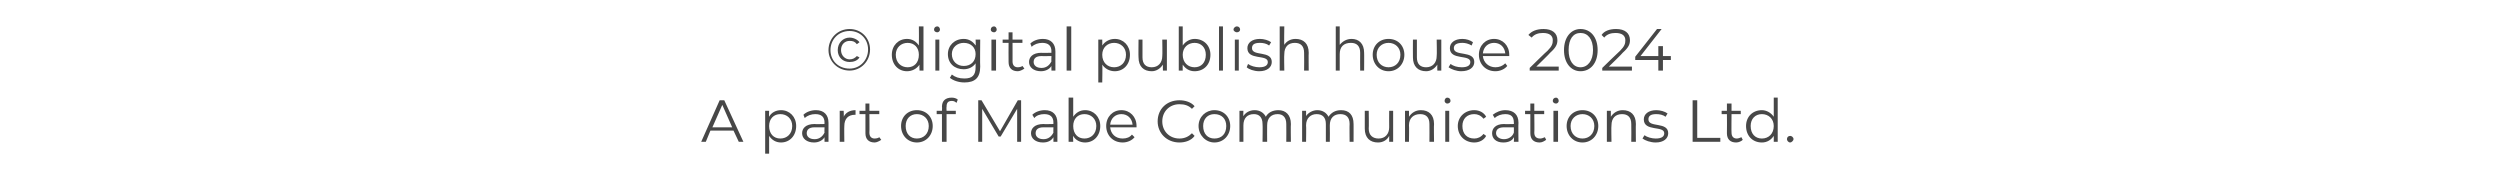
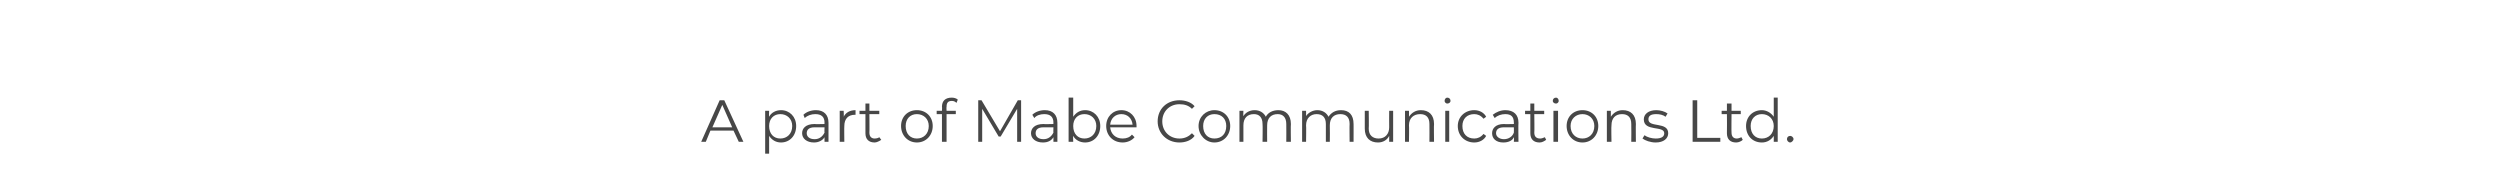
<svg xmlns="http://www.w3.org/2000/svg" version="1.1" width="379px" height="27.3px" viewBox="0 -2 379 27.3" style="top:-2px">
  <desc>© digital publish house 2024 A part of Mabe Communications Ltd.</desc>
  <defs />
  <g id="Polygon27295">
    <path d="m111.2 17.8l-3.5 0l-.7 1.7l-.7 0l2.8-6.3l.7 0l2.9 6.3l-.7 0l-.8-1.7zm-.2-.5l-1.5-3.4l-1.5 3.4l3 0zm9.7-.2c0 1.5-1 2.5-2.3 2.5c-.8 0-1.4-.4-1.8-1c-.01.02 0 2.7 0 2.7l-.6 0l0-6.5l.6 0c0 0-.04.91 0 .9c.3-.6 1-1 1.8-1c1.3 0 2.3 1 2.3 2.4zm-.6 0c0-1.1-.8-1.8-1.8-1.8c-1 0-1.7.7-1.7 1.8c0 1.2.7 1.9 1.7 1.9c1 0 1.8-.7 1.8-1.9zm5.5-.5c0-.02 0 2.9 0 2.9l-.6 0c0 0-.01-.73 0-.7c-.3.5-.9.8-1.6.8c-1.1 0-1.8-.6-1.8-1.4c0-.7.5-1.4 1.9-1.4c-.04.04 1.5 0 1.5 0c0 0-.04-.25 0-.2c0-.9-.5-1.3-1.4-1.3c-.6 0-1.2.2-1.6.6c0 0-.2-.5-.2-.5c.4-.4 1.1-.7 1.9-.7c1.2 0 1.9.7 1.9 1.9zm-.6 1.5c-.04-.01 0-.8 0-.8c0 0-1.53.02-1.5 0c-.9 0-1.2.4-1.2.9c0 .5.4.9 1.2.9c.7 0 1.2-.4 1.5-1zm4.7-3.4c0 0 0 .7 0 .7c0 0-.1 0-.1 0c-1 0-1.6.6-1.6 1.7c-.03 0 0 2.4 0 2.4l-.7 0l0-4.7l.6 0c0 0 .05.9 0 .9c.3-.6.9-1 1.8-1zm3.9 4.5c-.3.2-.7.4-1 .4c-.9 0-1.4-.5-1.4-1.4c-.01-.02 0-2.9 0-2.9l-.9 0l0-.5l.9 0l0-1.1l.6 0l0 1.1l1.5 0l0 .5l-1.5 0c0 0 .03 2.84 0 2.8c0 .6.3.9.8.9c.3 0 .6-.1.7-.2c0 0 .3.4.3.4zm3-2.1c0-1.4 1-2.4 2.4-2.4c1.4 0 2.4 1 2.4 2.4c0 1.4-1 2.5-2.4 2.5c-1.4 0-2.4-1.1-2.4-2.5zm4.2 0c0-1.1-.8-1.8-1.8-1.8c-1 0-1.7.7-1.7 1.8c0 1.2.7 1.9 1.7 1.9c1 0 1.8-.7 1.8-1.9zm2.7-2.9c-.04.02 0 .6 0 .6l1.4 0l0 .5l-1.4 0l0 4.2l-.7 0l0-4.2l-.8 0l0-.5l.8 0c0 0 .04-.61 0-.6c0-.9.5-1.4 1.5-1.4c.3 0 .7.1.9.3c0 0-.2.5-.2.5c-.2-.2-.4-.3-.7-.3c-.6 0-.8.3-.8.9zm11.3-1l0 6.3l-.6 0l0-5l-2.5 4.2l-.3 0l-2.5-4.2l0 5l-.6 0l0-6.3l.5 0l2.8 4.7l2.7-4.7l.5 0zm5.5 3.4c.01-.02 0 2.9 0 2.9l-.6 0c0 0 0-.73 0-.7c-.3.5-.8.8-1.6.8c-1.1 0-1.8-.6-1.8-1.4c0-.7.5-1.4 1.9-1.4c-.03.04 1.5 0 1.5 0c0 0-.03-.25 0-.2c0-.9-.5-1.3-1.4-1.3c-.6 0-1.2.2-1.5.6c0 0-.3-.5-.3-.5c.4-.4 1.1-.7 1.9-.7c1.2 0 1.9.7 1.9 1.9zm-.6 1.5c-.03-.01 0-.8 0-.8c0 0-1.51.02-1.5 0c-.9 0-1.2.4-1.2.9c0 .5.4.9 1.2.9c.7 0 1.2-.4 1.5-1zm7.1-1c0 1.5-1 2.5-2.3 2.5c-.8 0-1.5-.4-1.8-1c-.04-.02 0 .9 0 .9l-.7 0l0-6.7l.7 0c0 0-.01 2.88 0 2.9c.4-.6 1-1 1.8-1c1.3 0 2.3 1 2.3 2.4zm-.6 0c0-1.1-.8-1.8-1.8-1.8c-1 0-1.7.7-1.7 1.8c0 1.2.7 1.9 1.7 1.9c1 0 1.8-.7 1.8-1.9zm6.1.2c0 0-4 0-4 0c.1 1 .8 1.7 1.9 1.7c.6 0 1.1-.2 1.4-.6c0 0 .4.4.4.4c-.4.5-1.1.8-1.8.8c-1.5 0-2.5-1.1-2.5-2.5c0-1.4 1-2.4 2.3-2.4c1.3 0 2.3 1 2.3 2.4c0 .1 0 .2 0 .2zm-4-.4c0 0 3.4 0 3.4 0c-.1-1-.8-1.6-1.7-1.6c-.9 0-1.6.6-1.7 1.6zm7.2-.5c0-1.9 1.4-3.2 3.3-3.2c.9 0 1.8.3 2.3.9c0 0-.4.4-.4.4c-.5-.5-1.1-.7-1.9-.7c-1.5 0-2.6 1.1-2.6 2.6c0 1.5 1.1 2.6 2.6 2.6c.8 0 1.4-.3 1.9-.8c0 0 .4.4.4.4c-.5.7-1.4 1-2.3 1c-1.9 0-3.3-1.4-3.3-3.2zm6.2.7c0-1.4 1.1-2.4 2.4-2.4c1.4 0 2.4 1 2.4 2.4c0 1.4-1 2.5-2.4 2.5c-1.3 0-2.4-1.1-2.4-2.5zm4.2 0c0-1.1-.7-1.8-1.8-1.8c-1 0-1.7.7-1.7 1.8c0 1.2.7 1.9 1.7 1.9c1.1 0 1.8-.7 1.8-1.9zm9.8-.3c-.04-.03 0 2.7 0 2.7l-.7 0c0 0 .02-2.67 0-2.7c0-1-.5-1.5-1.3-1.5c-1 0-1.6.6-1.6 1.7c-.02.03 0 2.5 0 2.5l-.7 0c0 0 .04-2.67 0-2.7c0-1-.5-1.5-1.3-1.5c-1 0-1.6.6-1.6 1.7c-.01.03 0 2.5 0 2.5l-.6 0l0-4.7l.6 0c0 0-.04.84 0 .8c.3-.5.9-.9 1.7-.9c.8 0 1.4.4 1.7 1c.3-.6 1-1 1.9-1c1.1 0 1.9.7 1.9 2.1zm9.5 0c.01-.03 0 2.7 0 2.7l-.6 0c0 0-.03-2.67 0-2.7c0-1-.5-1.5-1.4-1.5c-1 0-1.6.6-1.6 1.7c.03.03 0 2.5 0 2.5l-.6 0c0 0-.01-2.67 0-2.7c0-1-.5-1.5-1.4-1.5c-.9 0-1.6.6-1.6 1.7c.04.03 0 2.5 0 2.5l-.6 0l0-4.7l.6 0c0 0 .01.84 0 .8c.3-.5 1-.9 1.7-.9c.8 0 1.4.4 1.7 1c.4-.6 1-1 1.9-1c1.2 0 1.9.7 1.9 2.1zm6-2l0 4.7l-.6 0c0 0 0-.85 0-.9c-.3.6-.9 1-1.7 1c-1.2 0-2-.7-2-2.1c0 .02 0-2.7 0-2.7l.6 0c0 0 .04 2.66 0 2.7c0 1 .6 1.5 1.5 1.5c1 0 1.6-.7 1.6-1.7c-.02-.04 0-2.5 0-2.5l.6 0zm6.2 2c-.04-.03 0 2.7 0 2.7l-.7 0c0 0 .02-2.67 0-2.7c0-1-.5-1.5-1.4-1.5c-1 0-1.7.6-1.7 1.7c.04.03 0 2.5 0 2.5l-.6 0l0-4.7l.6 0c0 0 .02.85 0 .9c.4-.6 1-1 1.8-1c1.2 0 2 .7 2 2.1zm1.6-3.5c0-.3.2-.5.4-.5c.3 0 .5.2.5.5c0 .2-.2.4-.5.4c-.2 0-.4-.2-.4-.4zm.1 1.5l.6 0l0 4.7l-.6 0l0-4.7zm1.9 2.3c0-1.4 1.1-2.4 2.5-2.4c.8 0 1.5.4 1.8 1c0 0-.4.3-.4.3c-.4-.5-.9-.7-1.4-.7c-1.1 0-1.8.7-1.8 1.8c0 1.2.7 1.9 1.8 1.9c.5 0 1-.2 1.4-.7c0 0 .4.3.4.3c-.3.6-1 1-1.8 1c-1.4 0-2.5-1-2.5-2.5zm9.2-.5c-.04-.02 0 2.9 0 2.9l-.7 0c0 0 .05-.73 0-.7c-.2.5-.8.8-1.6.8c-1.1 0-1.7-.6-1.7-1.4c0-.7.5-1.4 1.8-1.4c.02.04 1.5 0 1.5 0c0 0 .02-.25 0-.2c0-.9-.4-1.3-1.3-1.3c-.6 0-1.2.2-1.6.6c0 0-.3-.5-.3-.5c.5-.4 1.2-.7 1.9-.7c1.3 0 2 .7 2 1.9zm-.7 1.5c.02-.01 0-.8 0-.8c0 0-1.47.02-1.5 0c-.9 0-1.2.4-1.2.9c0 .5.5.9 1.2.9c.7 0 1.3-.4 1.5-1zm4.9 1.1c-.3.2-.6.4-1 .4c-.9 0-1.4-.5-1.4-1.4c0-.02 0-2.9 0-2.9l-.8 0l0-.5l.8 0l0-1.1l.6 0l0 1.1l1.5 0l0 .5l-1.5 0c0 0 .04 2.84 0 2.8c0 .6.3.9.9.9c.2 0 .5-.1.7-.2c0 0 .2.4.2.4zm1-5.9c0-.3.2-.5.5-.5c.2 0 .4.2.4.5c0 .2-.2.4-.4.4c-.3 0-.5-.2-.5-.4zm.1 1.5l.7 0l0 4.7l-.7 0l0-4.7zm2 2.3c0-1.4 1-2.4 2.4-2.4c1.4 0 2.4 1 2.4 2.4c0 1.4-1 2.5-2.4 2.5c-1.4 0-2.4-1.1-2.4-2.5zm4.2 0c0-1.1-.8-1.8-1.8-1.8c-1 0-1.8.7-1.8 1.8c0 1.2.8 1.9 1.8 1.9c1 0 1.8-.7 1.8-1.9zm6.3-.3c-.03-.03 0 2.7 0 2.7l-.7 0c0 0 .03-2.67 0-2.7c0-1-.5-1.5-1.4-1.5c-1 0-1.6.6-1.6 1.7c-.05.03 0 2.5 0 2.5l-.7 0l0-4.7l.6 0c0 0 .02.85 0 .9c.4-.6 1-1 1.8-1c1.2 0 2 .7 2 2.1zm1 2.2c0 0 .3-.5.3-.5c.4.3 1.1.5 1.7.5c.9 0 1.3-.3 1.3-.8c0-1.2-3.1-.2-3.1-2.1c0-.8.7-1.4 1.9-1.4c.6 0 1.3.2 1.7.5c0 0-.3.5-.3.5c-.4-.3-.9-.4-1.4-.4c-.9 0-1.2.3-1.2.8c0 1.3 3 .3 3 2.1c0 .8-.7 1.4-1.9 1.4c-.8 0-1.6-.3-2-.6zm7.6-5.8l.7 0l0 5.7l3.5 0l0 .6l-4.2 0l0-6.3zm7.6 6c-.2.2-.6.4-1 .4c-.9 0-1.4-.5-1.4-1.4c.03-.02 0-2.9 0-2.9l-.8 0l0-.5l.8 0l0-1.1l.7 0l0 1.1l1.4 0l0 .5l-1.4 0c0 0-.03 2.84 0 2.8c0 .6.3.9.8.9c.2 0 .5-.1.7-.2c0 0 .2.4.2.4zm5.3-6.4l0 6.7l-.6 0c0 0 .01-.92 0-.9c-.4.6-1 1-1.8 1c-1.4 0-2.4-1-2.4-2.5c0-1.4 1-2.4 2.4-2.4c.7 0 1.4.4 1.8 1c-.01-.02 0-2.9 0-2.9l.6 0zm-.6 4.3c0-1.1-.8-1.8-1.8-1.8c-1 0-1.7.7-1.7 1.8c0 1.2.7 1.9 1.7 1.9c1 0 1.8-.7 1.8-1.9zm2 2c0-.3.2-.5.5-.5c.2 0 .5.2.5.5c0 .2-.3.5-.5.5c-.3 0-.5-.3-.5-.5z" stroke="none" fill="#474747" />
  </g>
  <g id="Polygon27294">
-     <path d="m125.6 5.6c0-1.8 1.4-3.2 3.2-3.2c1.8 0 3.1 1.4 3.1 3.1c0 1.8-1.4 3.2-3.1 3.2c-1.8 0-3.2-1.4-3.2-3.1zm6-.1c0-1.6-1.2-2.8-2.8-2.8c-1.7 0-2.9 1.3-2.9 2.9c0 1.6 1.2 2.8 2.9 2.8c1.6 0 2.8-1.3 2.8-2.9zm-4.6.1c0-1.1.8-1.9 1.8-1.9c.6 0 1.2.3 1.5.7c0 0-.4.3-.4.3c-.3-.4-.6-.5-1.1-.5c-.7 0-1.3.5-1.3 1.4c0 .8.6 1.4 1.3 1.4c.5 0 .8-.2 1.1-.5c0 0 .4.2.4.2c-.3.5-.9.7-1.5.7c-1 0-1.8-.7-1.8-1.8zm13-3.6l0 6.7l-.6 0c0 0-.04-.92 0-.9c-.4.6-1.1 1-1.9 1c-1.3 0-2.3-1-2.3-2.5c0-1.4 1-2.4 2.3-2.4c.8 0 1.4.4 1.8 1c.03-.02 0-2.9 0-2.9l.7 0zm-.7 4.3c0-1.1-.7-1.8-1.7-1.8c-1 0-1.8.7-1.8 1.8c0 1.2.8 1.9 1.8 1.9c1 0 1.7-.7 1.7-1.9zm2.3-3.8c0-.3.2-.5.5-.5c.2 0 .4.2.4.5c0 .2-.2.4-.4.4c-.3 0-.5-.2-.5-.4zm.2 1.5l.6 0l0 4.7l-.6 0l0-4.7zm6.8 0c0 0-.04 4.14 0 4.1c0 1.7-.8 2.4-2.4 2.4c-.9 0-1.7-.3-2.2-.7c0 0 .3-.5.3-.5c.5.4 1.1.6 1.9.6c1.2 0 1.7-.5 1.7-1.7c0 0 0-.6 0-.6c-.4.6-1.1.9-1.8.9c-1.4 0-2.4-.9-2.4-2.3c0-1.3 1-2.3 2.4-2.3c.8 0 1.4.4 1.8 1c.05-.01 0-.9 0-.9l.7 0zm-.7 2.2c0-1-.7-1.7-1.8-1.7c-1 0-1.8.7-1.8 1.7c0 1.1.8 1.8 1.8 1.8c1.1 0 1.8-.7 1.8-1.8zm2.3-3.7c0-.3.2-.5.5-.5c.2 0 .4.2.4.5c0 .2-.2.4-.4.4c-.3 0-.5-.2-.5-.4zm.1 1.5l.7 0l0 4.7l-.7 0l0-4.7zm5 4.4c-.3.2-.7.4-1 .4c-.9 0-1.4-.5-1.4-1.4c-.02-.02 0-2.9 0-2.9l-.9 0l0-.5l.9 0l0-1.1l.6 0l0 1.1l1.5 0l0 .5l-1.5 0c0 0 .01 2.84 0 2.8c0 .6.3.9.8.9c.3 0 .6-.1.7-.2c0 0 .3.4.3.4zm4.7-2.6c-.01-.02 0 2.9 0 2.9l-.6 0c0 0-.02-.73 0-.7c-.3.5-.9.8-1.6.8c-1.1 0-1.8-.6-1.8-1.4c0-.7.5-1.4 1.9-1.4c-.05.04 1.5 0 1.5 0c0 0-.04-.25 0-.2c0-.9-.5-1.3-1.4-1.3c-.6 0-1.2.2-1.6.6c0 0-.2-.5-.2-.5c.4-.4 1.1-.7 1.9-.7c1.2 0 1.9.7 1.9 1.9zm-.6 1.5c-.04-.01 0-.8 0-.8c0 0-1.53.02-1.5 0c-.9 0-1.2.4-1.2.9c0 .5.4.9 1.2.9c.7 0 1.2-.4 1.5-1zm2.3-5.3l.7 0l0 6.7l-.7 0l0-6.7zm9.6 4.3c0 1.5-1 2.5-2.3 2.5c-.8 0-1.5-.4-1.9-1c.05.02 0 2.7 0 2.7l-.6 0l0-6.5l.6 0c0 0 .02.91 0 .9c.4-.6 1.1-1 1.9-1c1.3 0 2.3 1 2.3 2.4zm-.6 0c0-1.1-.8-1.8-1.8-1.8c-1 0-1.8.7-1.8 1.8c0 1.2.8 1.9 1.8 1.9c1 0 1.8-.7 1.8-1.9zm6.2-2.3l0 4.7l-.6 0c0 0-.03-.85 0-.9c-.4.6-1 1-1.7 1c-1.2 0-2-.7-2-2.1c-.03.02 0-2.7 0-2.7l.6 0c0 0 .01 2.66 0 2.7c0 1 .5 1.5 1.4 1.5c1 0 1.6-.7 1.6-1.7c.04-.04 0-2.5 0-2.5l.7 0zm6.6 2.3c0 1.5-1 2.5-2.4 2.5c-.8 0-1.4-.4-1.8-1c-.02-.02 0 .9 0 .9l-.6 0l0-6.7l.6 0c0 0 .01 2.88 0 2.9c.4-.6 1.1-1 1.8-1c1.4 0 2.4 1 2.4 2.4zm-.7 0c0-1.1-.7-1.8-1.7-1.8c-1 0-1.8.7-1.8 1.8c0 1.2.8 1.9 1.8 1.9c1 0 1.7-.7 1.7-1.9zm2-4.3l.6 0l0 6.7l-.6 0l0-6.7zm2.2.5c0-.3.3-.5.5-.5c.3 0 .5.2.5.5c0 .2-.2.4-.5.4c-.2 0-.5-.2-.5-.4zm.2 1.5l.6 0l0 4.7l-.6 0l0-4.7zm1.8 4.2c0 0 .2-.5.2-.5c.4.3 1.1.5 1.7.5c.9 0 1.3-.3 1.3-.8c0-1.2-3.1-.2-3.1-2.1c0-.8.7-1.4 1.9-1.4c.6 0 1.3.2 1.7.5c0 0-.3.5-.3.5c-.4-.3-.9-.4-1.4-.4c-.9 0-1.2.3-1.2.8c0 1.3 3 .3 3 2.1c0 .8-.7 1.4-1.9 1.4c-.8 0-1.6-.3-1.9-.6zm9.4-2.2c-.03-.03 0 2.7 0 2.7l-.7 0c0 0 .03-2.67 0-2.7c0-1-.5-1.5-1.4-1.5c-1 0-1.6.6-1.6 1.7c-.05.03 0 2.5 0 2.5l-.7 0l0-6.7l.7 0c0 0-.05 2.81 0 2.8c.3-.5.9-.9 1.7-.9c1.2 0 2 .7 2 2.1zm8.4 0c.02-.03 0 2.7 0 2.7l-.6 0c0 0-.02-2.67 0-2.7c0-1-.5-1.5-1.4-1.5c-1.1 0-1.7.6-1.7 1.7c0 .03 0 2.5 0 2.5l-.6 0l0-6.7l.6 0c0 0 0 2.81 0 2.8c.4-.5 1-.9 1.8-.9c1.1 0 1.9.7 1.9 2.1zm1.3.3c0-1.4 1-2.4 2.4-2.4c1.4 0 2.4 1 2.4 2.4c0 1.4-1 2.5-2.4 2.5c-1.4 0-2.4-1.1-2.4-2.5zm4.2 0c0-1.1-.8-1.8-1.8-1.8c-1 0-1.8.7-1.8 1.8c0 1.2.8 1.9 1.8 1.9c1 0 1.8-.7 1.8-1.9zm6.2-2.3l0 4.7l-.6 0c0 0-.03-.85 0-.9c-.4.6-1 1-1.7 1c-1.2 0-2-.7-2-2.1c-.02.02 0-2.7 0-2.7l.6 0c0 0 .01 2.66 0 2.7c0 1 .5 1.5 1.4 1.5c1 0 1.6-.7 1.6-1.7c.05-.04 0-2.5 0-2.5l.7 0zm1.1 4.2c0 0 .3-.5.3-.5c.4.3 1 .5 1.7.5c.9 0 1.3-.3 1.3-.8c0-1.2-3.1-.2-3.1-2.1c0-.8.7-1.4 1.9-1.4c.6 0 1.2.2 1.6.5c0 0-.2.5-.2.5c-.5-.3-1-.4-1.4-.4c-.9 0-1.3.3-1.3.8c0 1.3 3.1.3 3.1 2.1c0 .8-.7 1.4-2 1.4c-.7 0-1.5-.3-1.9-.6zm9.2-1.7c0 0-4 0-4 0c.1 1 .9 1.7 1.9 1.7c.6 0 1.1-.2 1.5-.6c0 0 .3.4.3.4c-.4.5-1.1.8-1.8.8c-1.5 0-2.5-1.1-2.5-2.5c0-1.4 1-2.4 2.3-2.4c1.3 0 2.3 1 2.3 2.4c0 .1 0 .2 0 .2zm-4-.4c0 0 3.4 0 3.4 0c-.1-1-.8-1.6-1.7-1.6c-.9 0-1.6.6-1.7 1.6zm11.5 2l0 .6l-4.4 0l0-.4c0 0 2.65-2.61 2.7-2.6c.7-.7.8-1.1.8-1.6c0-.7-.5-1.1-1.5-1.1c-.7 0-1.3.2-1.7.7c0 0-.5-.4-.5-.4c.5-.6 1.3-.9 2.3-.9c1.3 0 2.1.6 2.1 1.7c0 .6-.2 1.1-1.1 1.9c.03.03-2.1 2.1-2.1 2.1l3.4 0zm.8-2.5c0-2 1.1-3.2 2.5-3.2c1.5 0 2.6 1.2 2.6 3.2c0 2-1.1 3.2-2.6 3.2c-1.4 0-2.5-1.2-2.5-3.2zm4.4 0c0-1.7-.8-2.6-1.9-2.6c-1.1 0-1.8.9-1.8 2.6c0 1.6.7 2.6 1.8 2.6c1.1 0 1.9-1 1.9-2.6zm5.9 2.5l0 .6l-4.5 0l0-.4c0 0 2.67-2.61 2.7-2.6c.7-.7.8-1.1.8-1.6c0-.7-.5-1.1-1.5-1.1c-.7 0-1.3.2-1.7.7c0 0-.4-.4-.4-.4c.4-.6 1.2-.9 2.2-.9c1.3 0 2.1.6 2.1 1.7c0 .6-.2 1.1-1.1 1.9c.04.03-2.1 2.1-2.1 2.1l3.5 0zm5.9-1l-1.2 0l0 1.6l-.7 0l0-1.6l-3.5 0l0-.5l3.3-4.2l.7 0l-3.2 4.1l2.7 0l0-1.5l.7 0l0 1.5l1.2 0l0 .6z" stroke="none" fill="#474747" />
-   </g>
+     </g>
</svg>